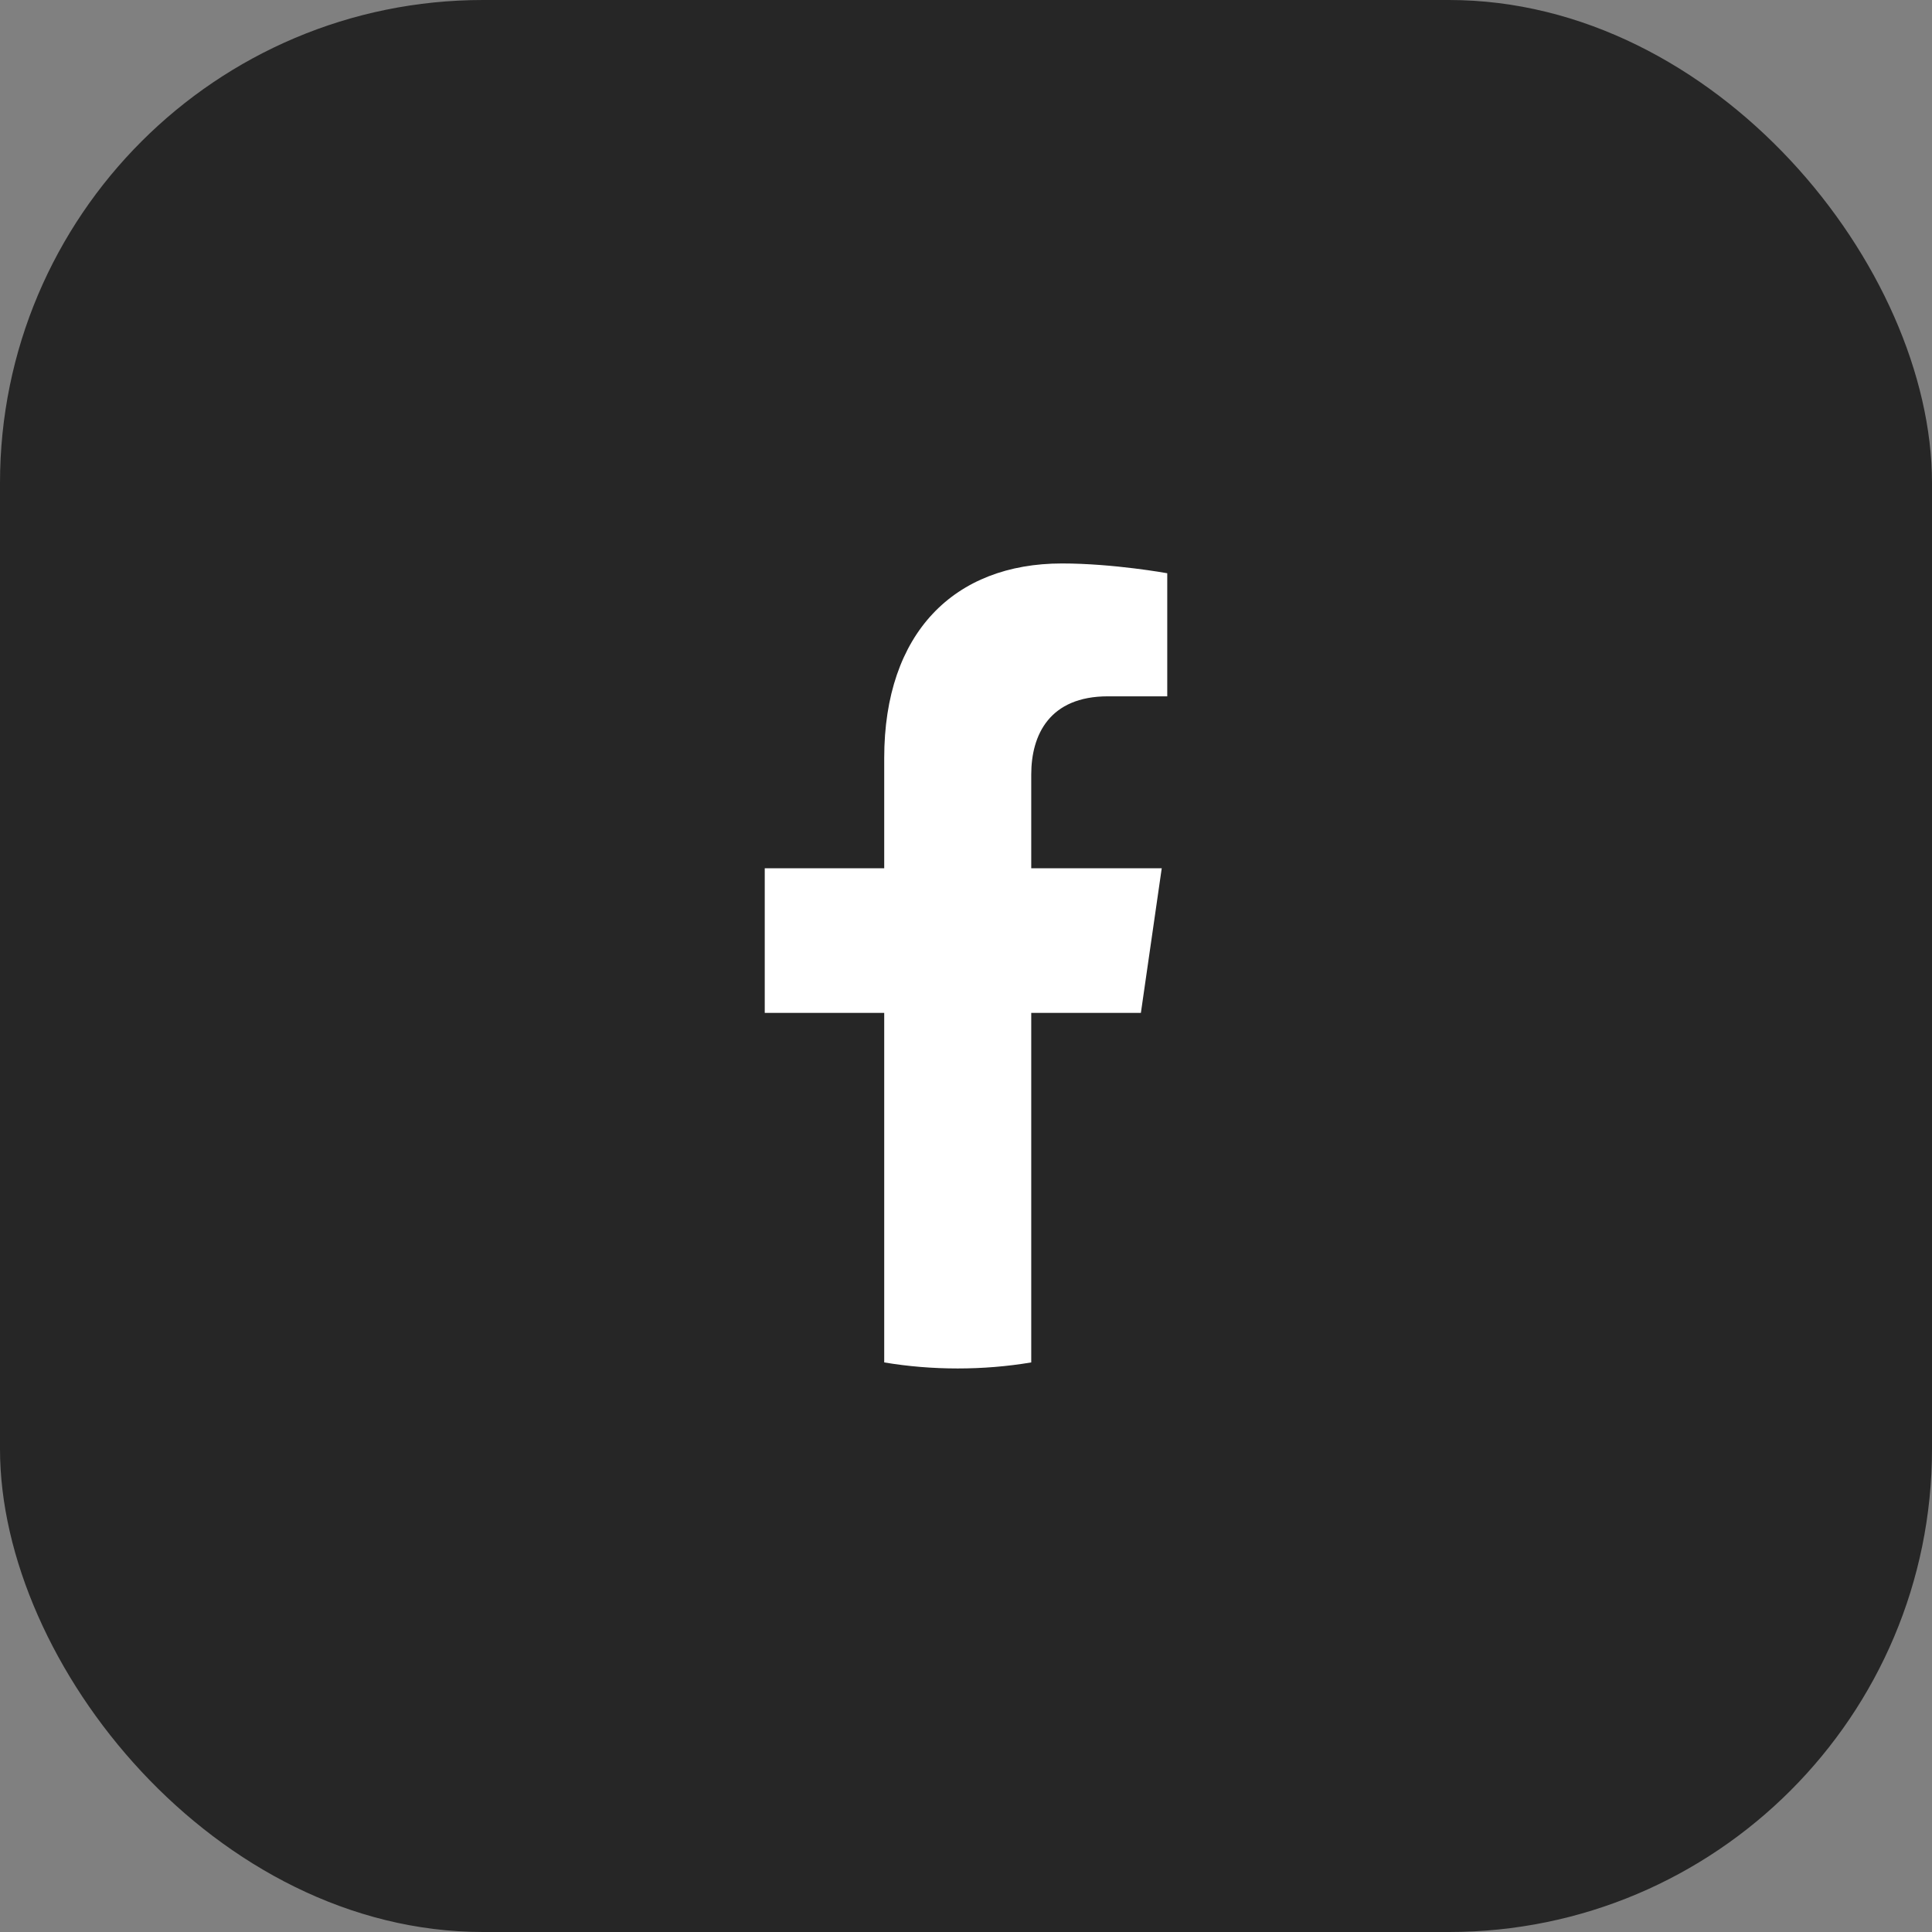
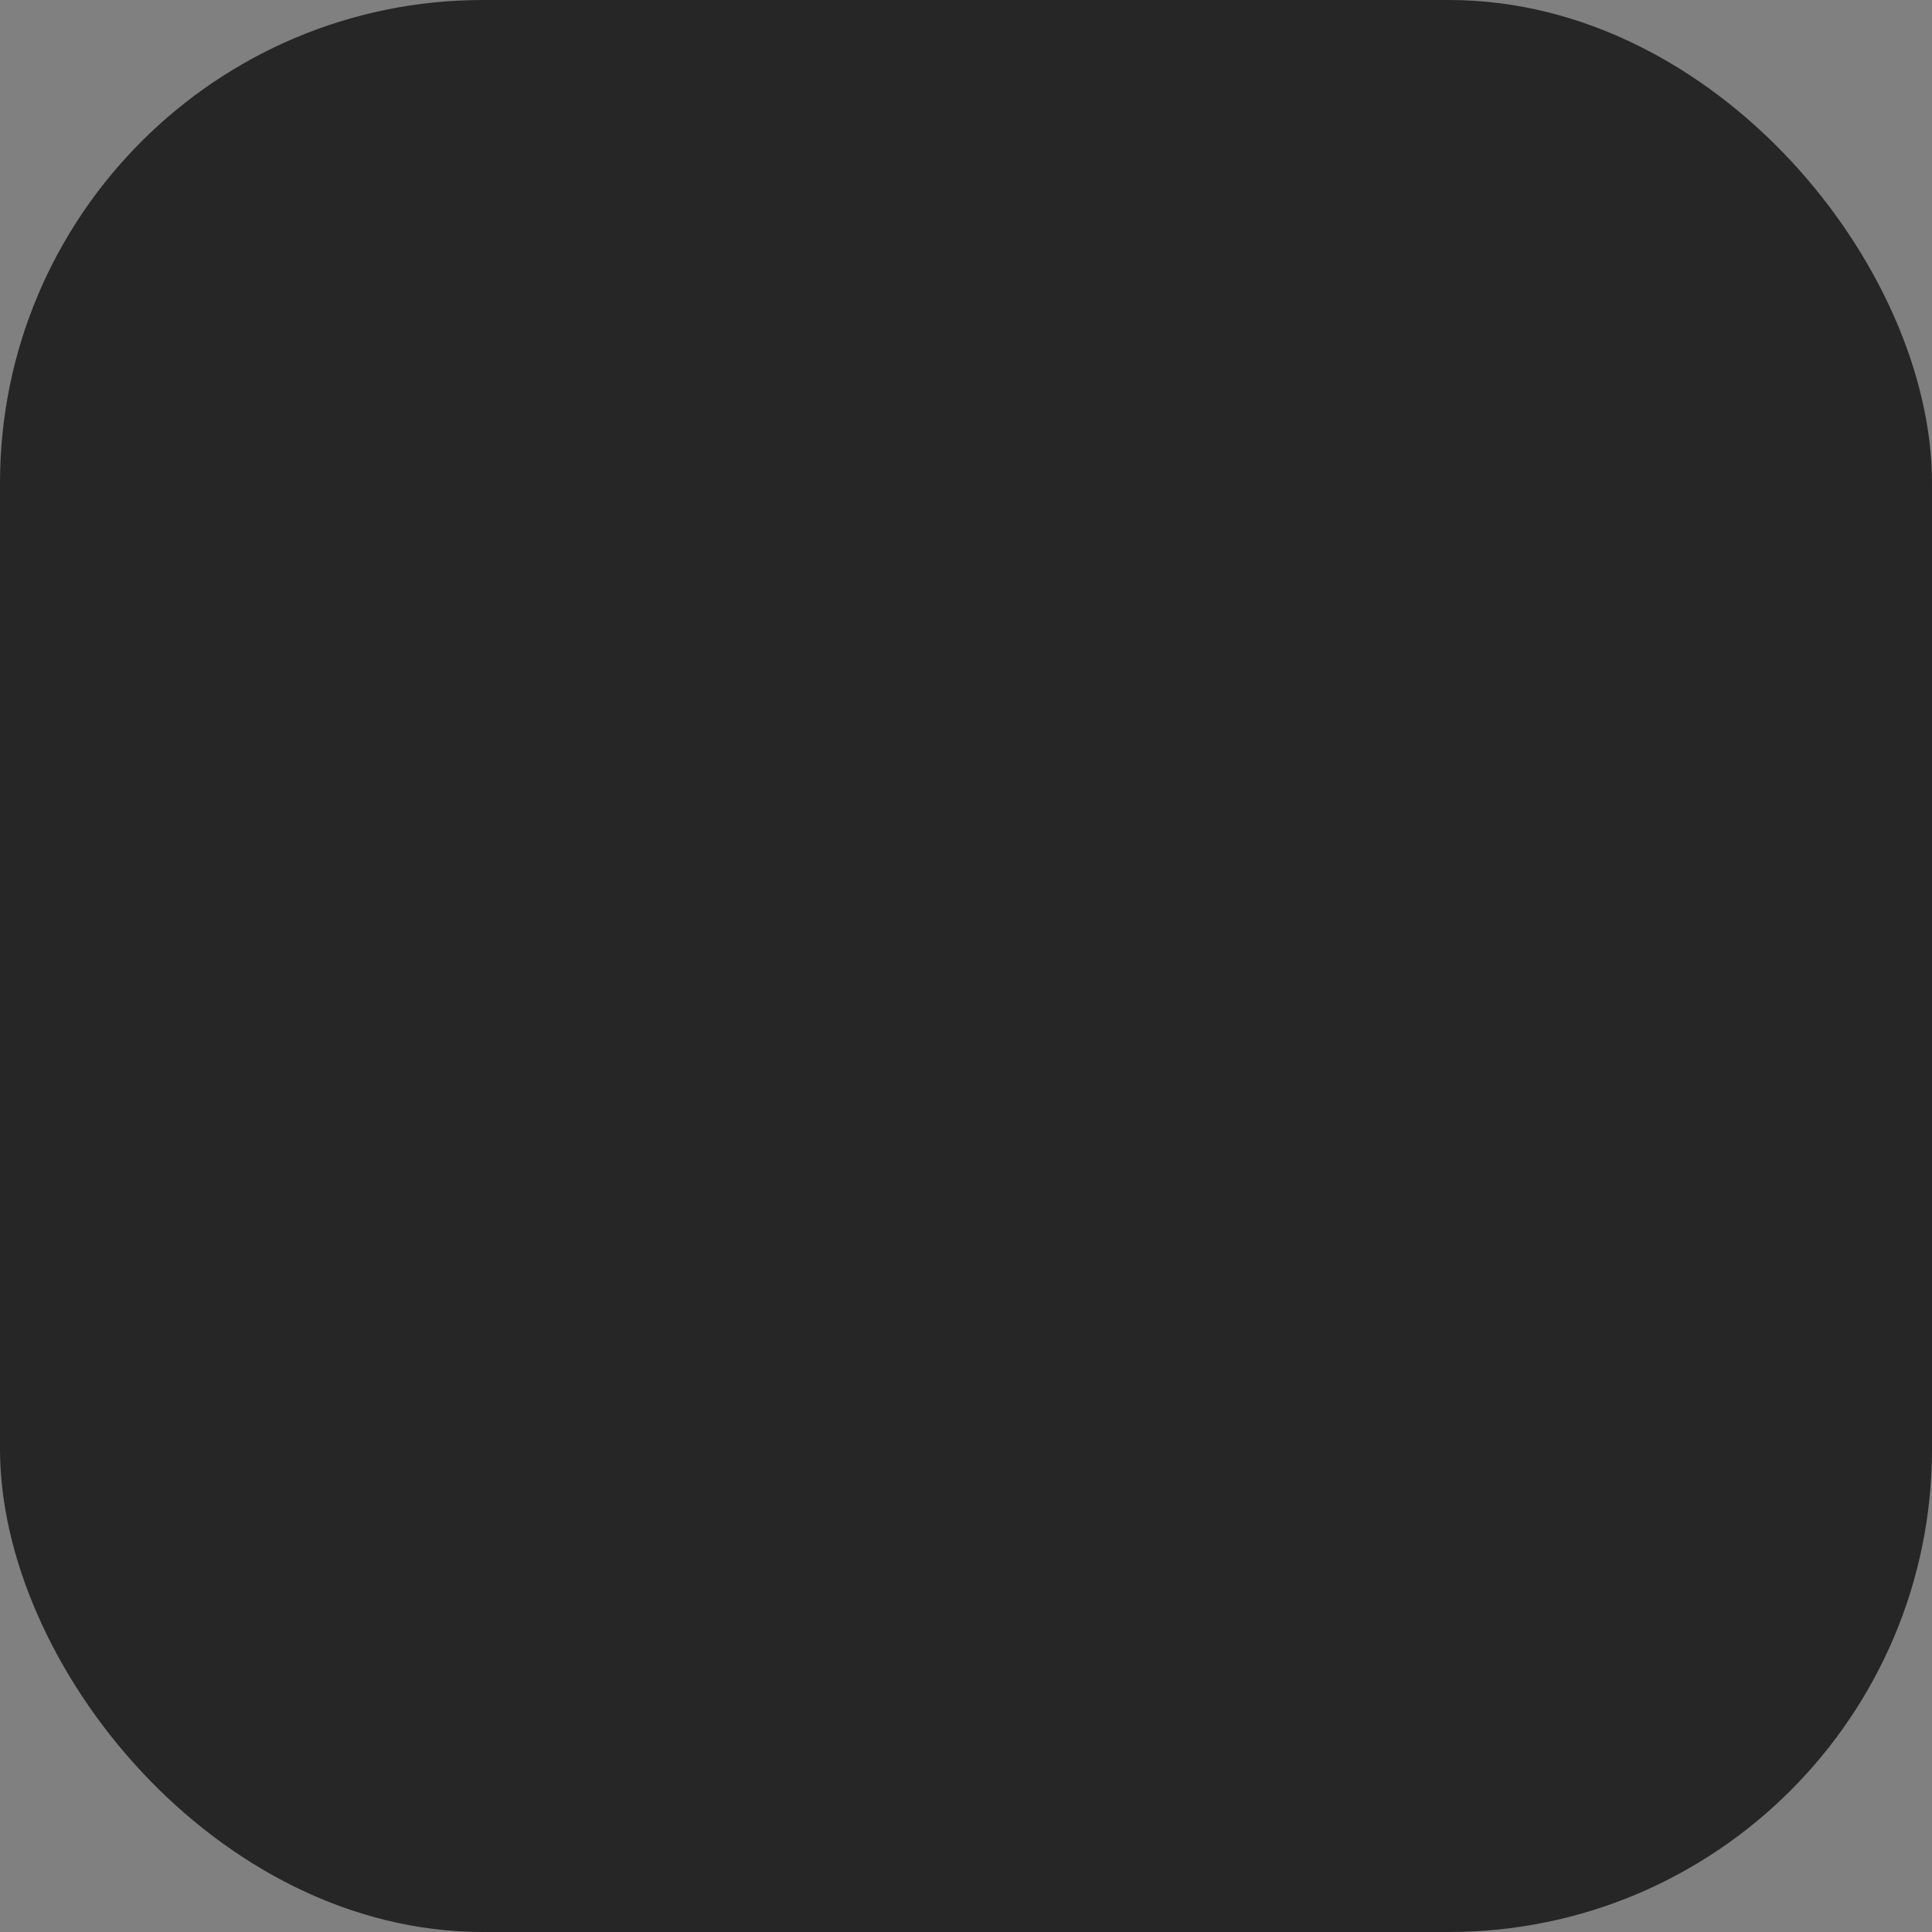
<svg xmlns="http://www.w3.org/2000/svg" width="48" height="48" viewBox="0 0 48 48" fill="none">
  <rect x="0" y="0" width="48" height="48" fill="#808080" stroke="none" />
  <rect y="-0" width="48" height="48" rx="12" fill="#262626" />
-   <path d="M28.345 25.165L28.863 21.572H25.621V19.242C25.621 18.259 26.073 17.3 27.525 17.3H29V14.242C29 14.242 27.662 13.999 26.384 13.999C23.712 13.999 21.968 15.72 21.968 18.834V21.572H19V25.165H21.968V33.849C22.564 33.949 23.174 33.999 23.794 33.999C24.416 33.999 25.025 33.949 25.621 33.849V25.165H28.345Z" fill="white" />
</svg>